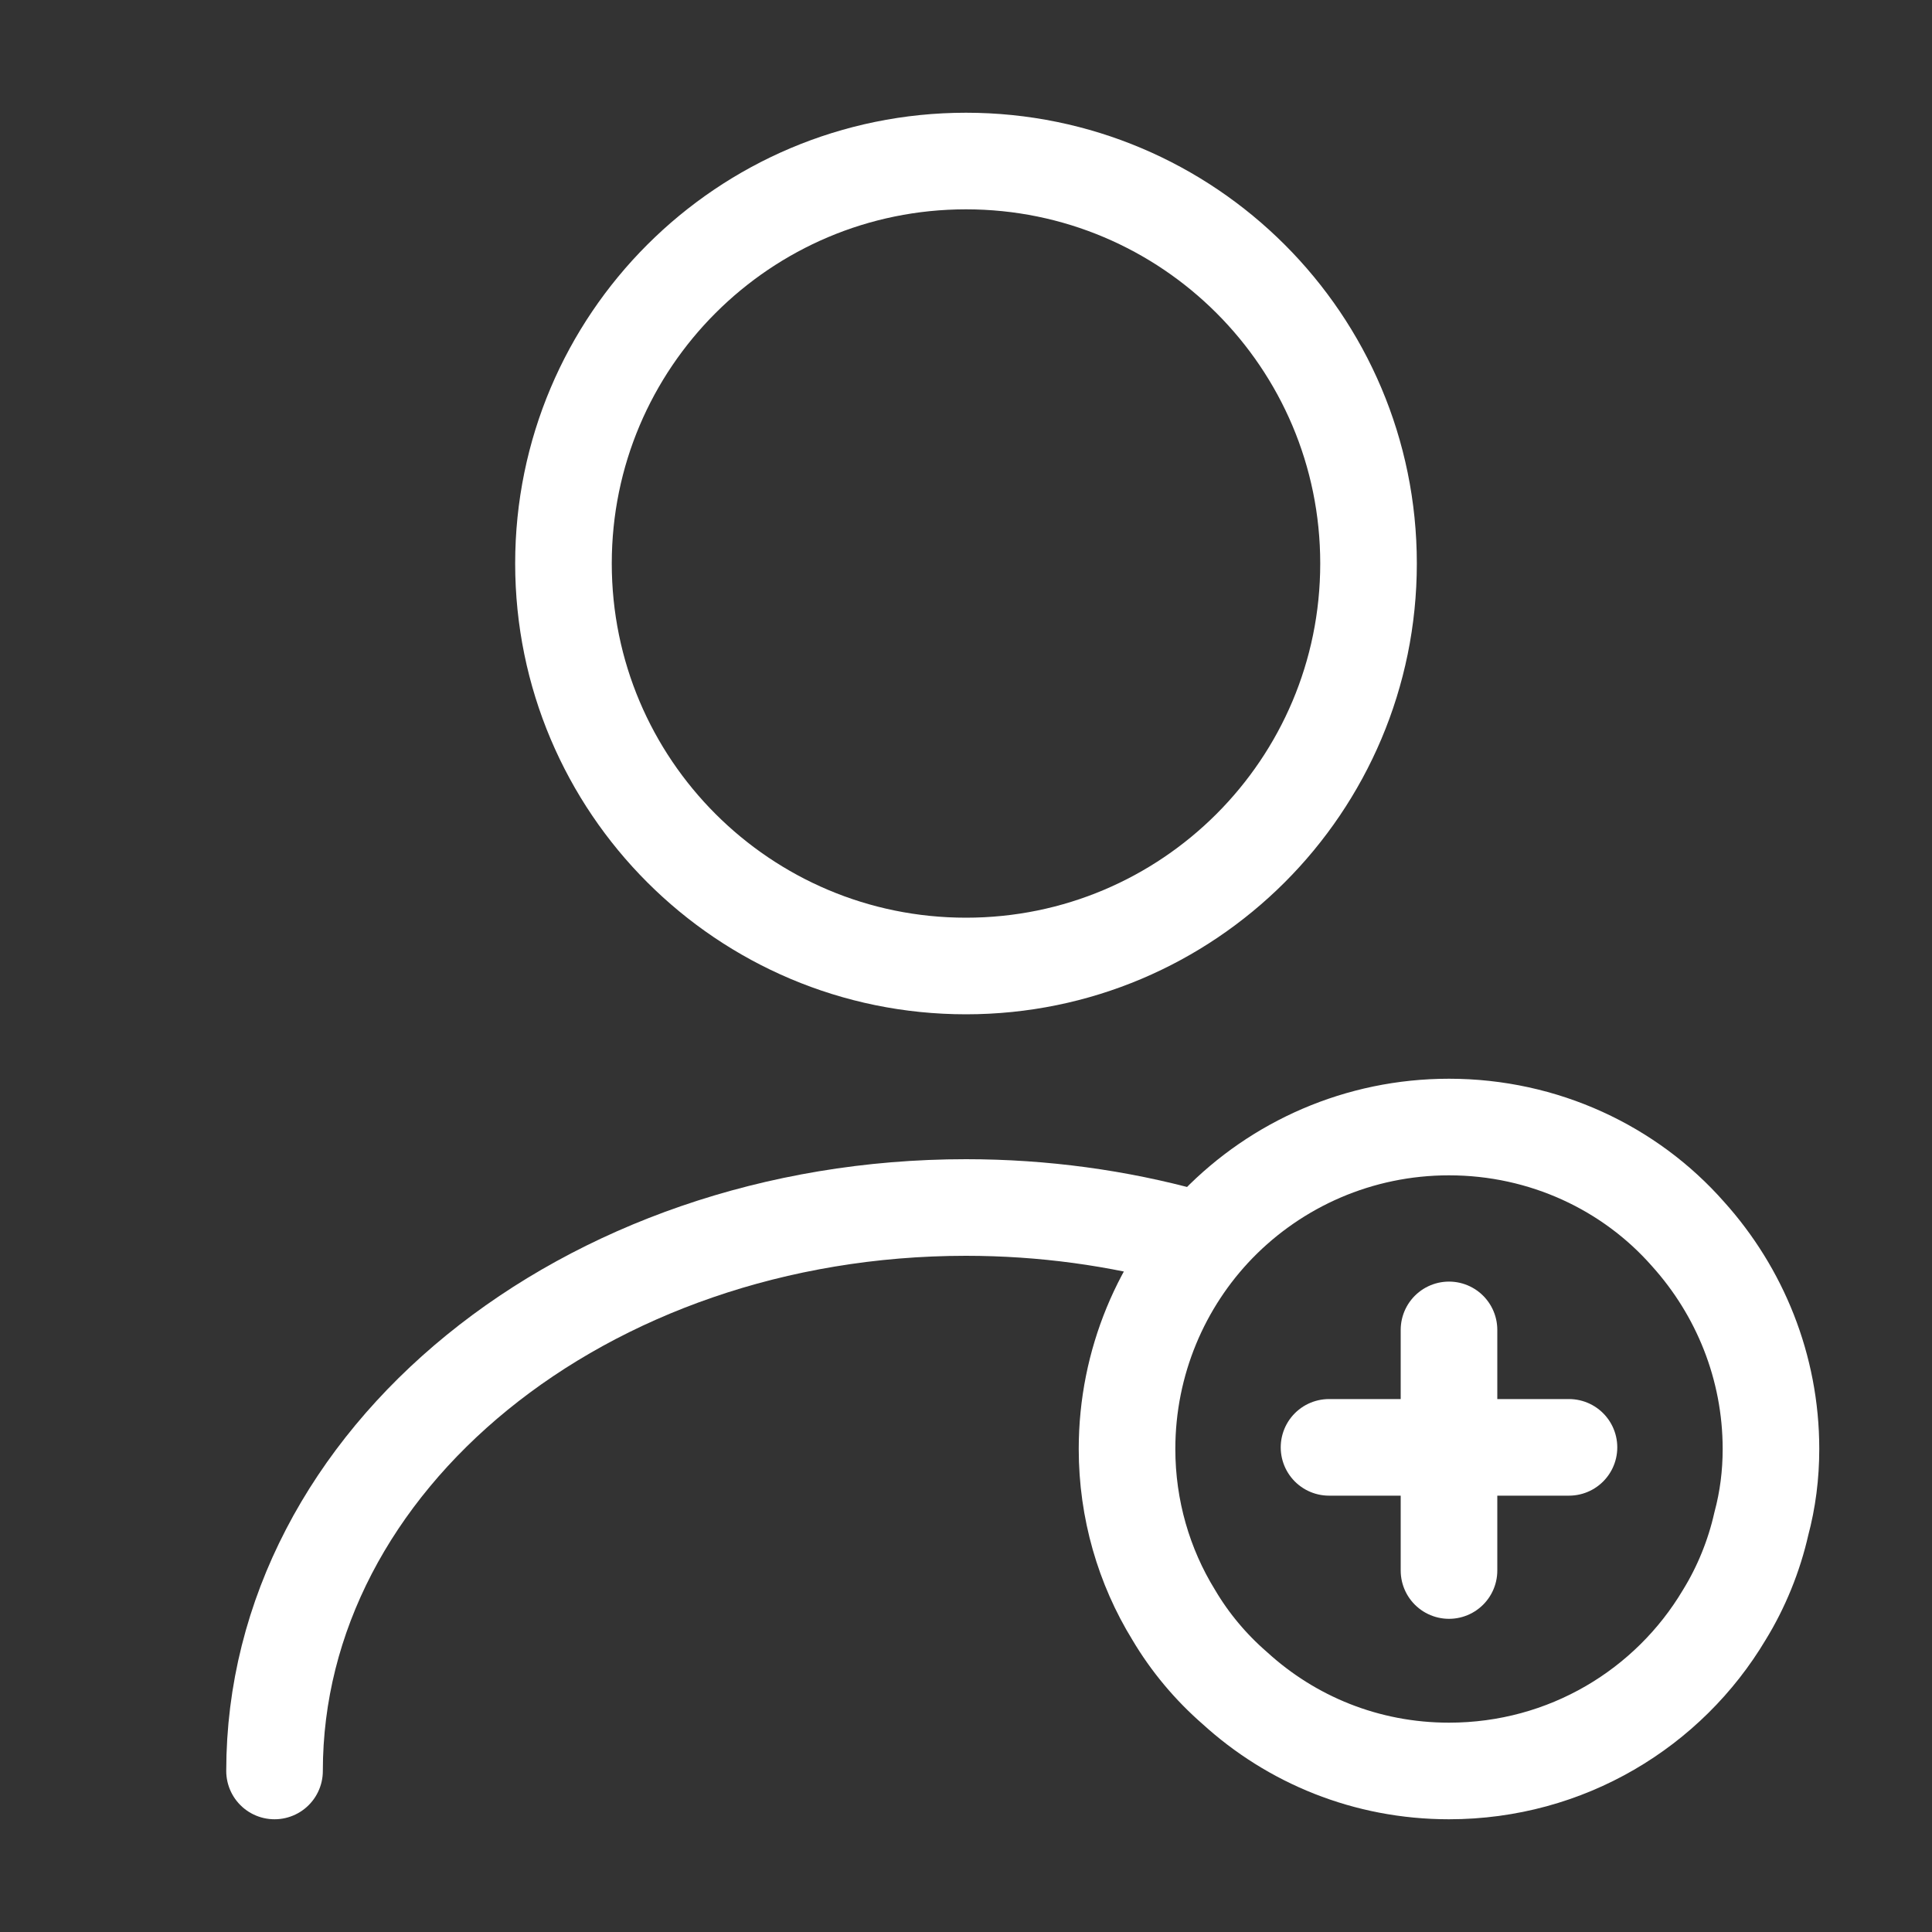
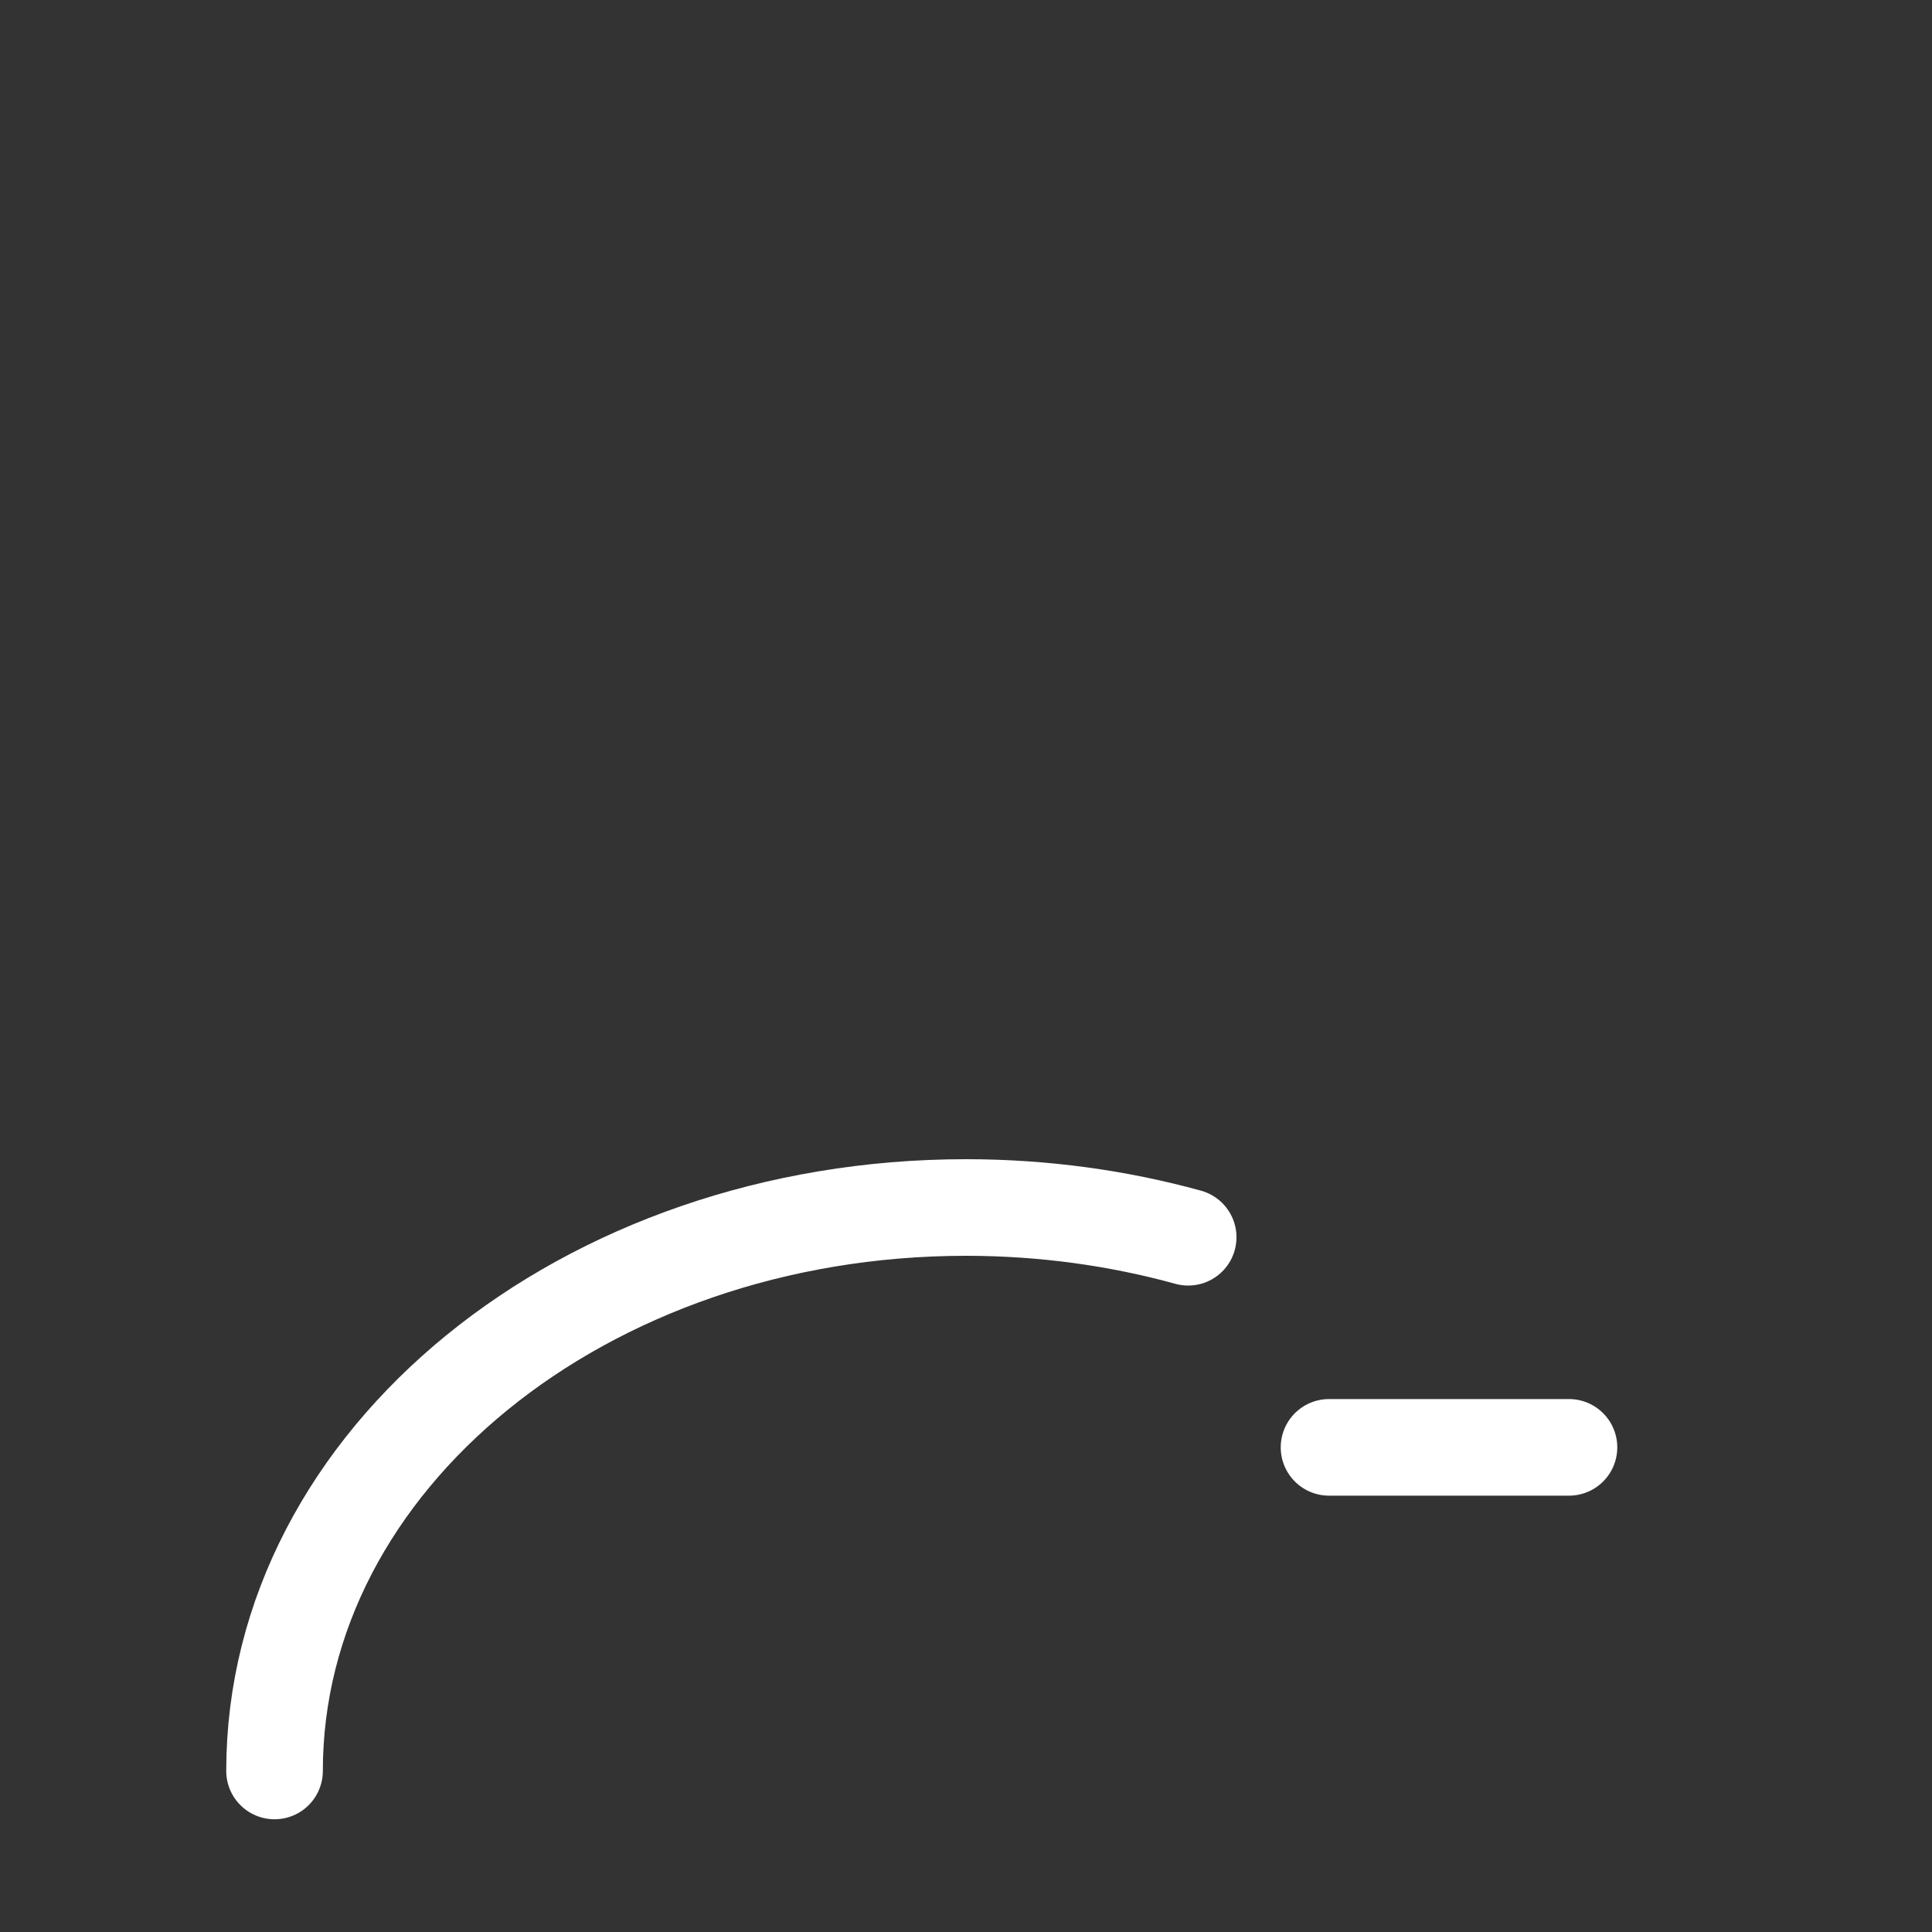
<svg xmlns="http://www.w3.org/2000/svg" width="20" height="20" viewBox="0 0 20 20" fill="none">
  <rect x="0" y="0" width="20" height="20" fill="#333333" stroke="none" />
-   <path d="M10 10C12.301 10 14.167 8.135 14.167 5.833C14.167 3.532 12.301 1.667 10 1.667C7.699 1.667 5.833 3.532 5.833 5.833C5.833 8.135 7.699 10 10 10Z" stroke="white" stroke-linecap="round" stroke-linejoin="round" />
  <path d="M2.842 18.333C2.842 15.108 6.05 12.5 10 12.5C10.8 12.5 11.575 12.608 12.3 12.808" stroke="white" stroke-linecap="round" stroke-linejoin="round" />
-   <path d="M18.333 15C18.333 15.267 18.3 15.525 18.233 15.775C18.158 16.108 18.025 16.433 17.85 16.717C17.275 17.683 16.217 18.333 15 18.333C14.142 18.333 13.367 18.008 12.783 17.475C12.533 17.258 12.317 17 12.15 16.717C11.842 16.217 11.667 15.625 11.667 15C11.667 14.1 12.025 13.275 12.608 12.675C13.217 12.05 14.067 11.667 15 11.667C15.983 11.667 16.875 12.092 17.475 12.775C18.008 13.367 18.333 14.15 18.333 15Z" stroke="white" stroke-miterlimit="10" stroke-linecap="round" stroke-linejoin="round" />
  <path d="M16.242 14.983H13.758" stroke="white" stroke-miterlimit="10" stroke-linecap="round" stroke-linejoin="round" />
-   <path d="M15 13.767V16.258" stroke="white" stroke-miterlimit="10" stroke-linecap="round" stroke-linejoin="round" />
</svg>